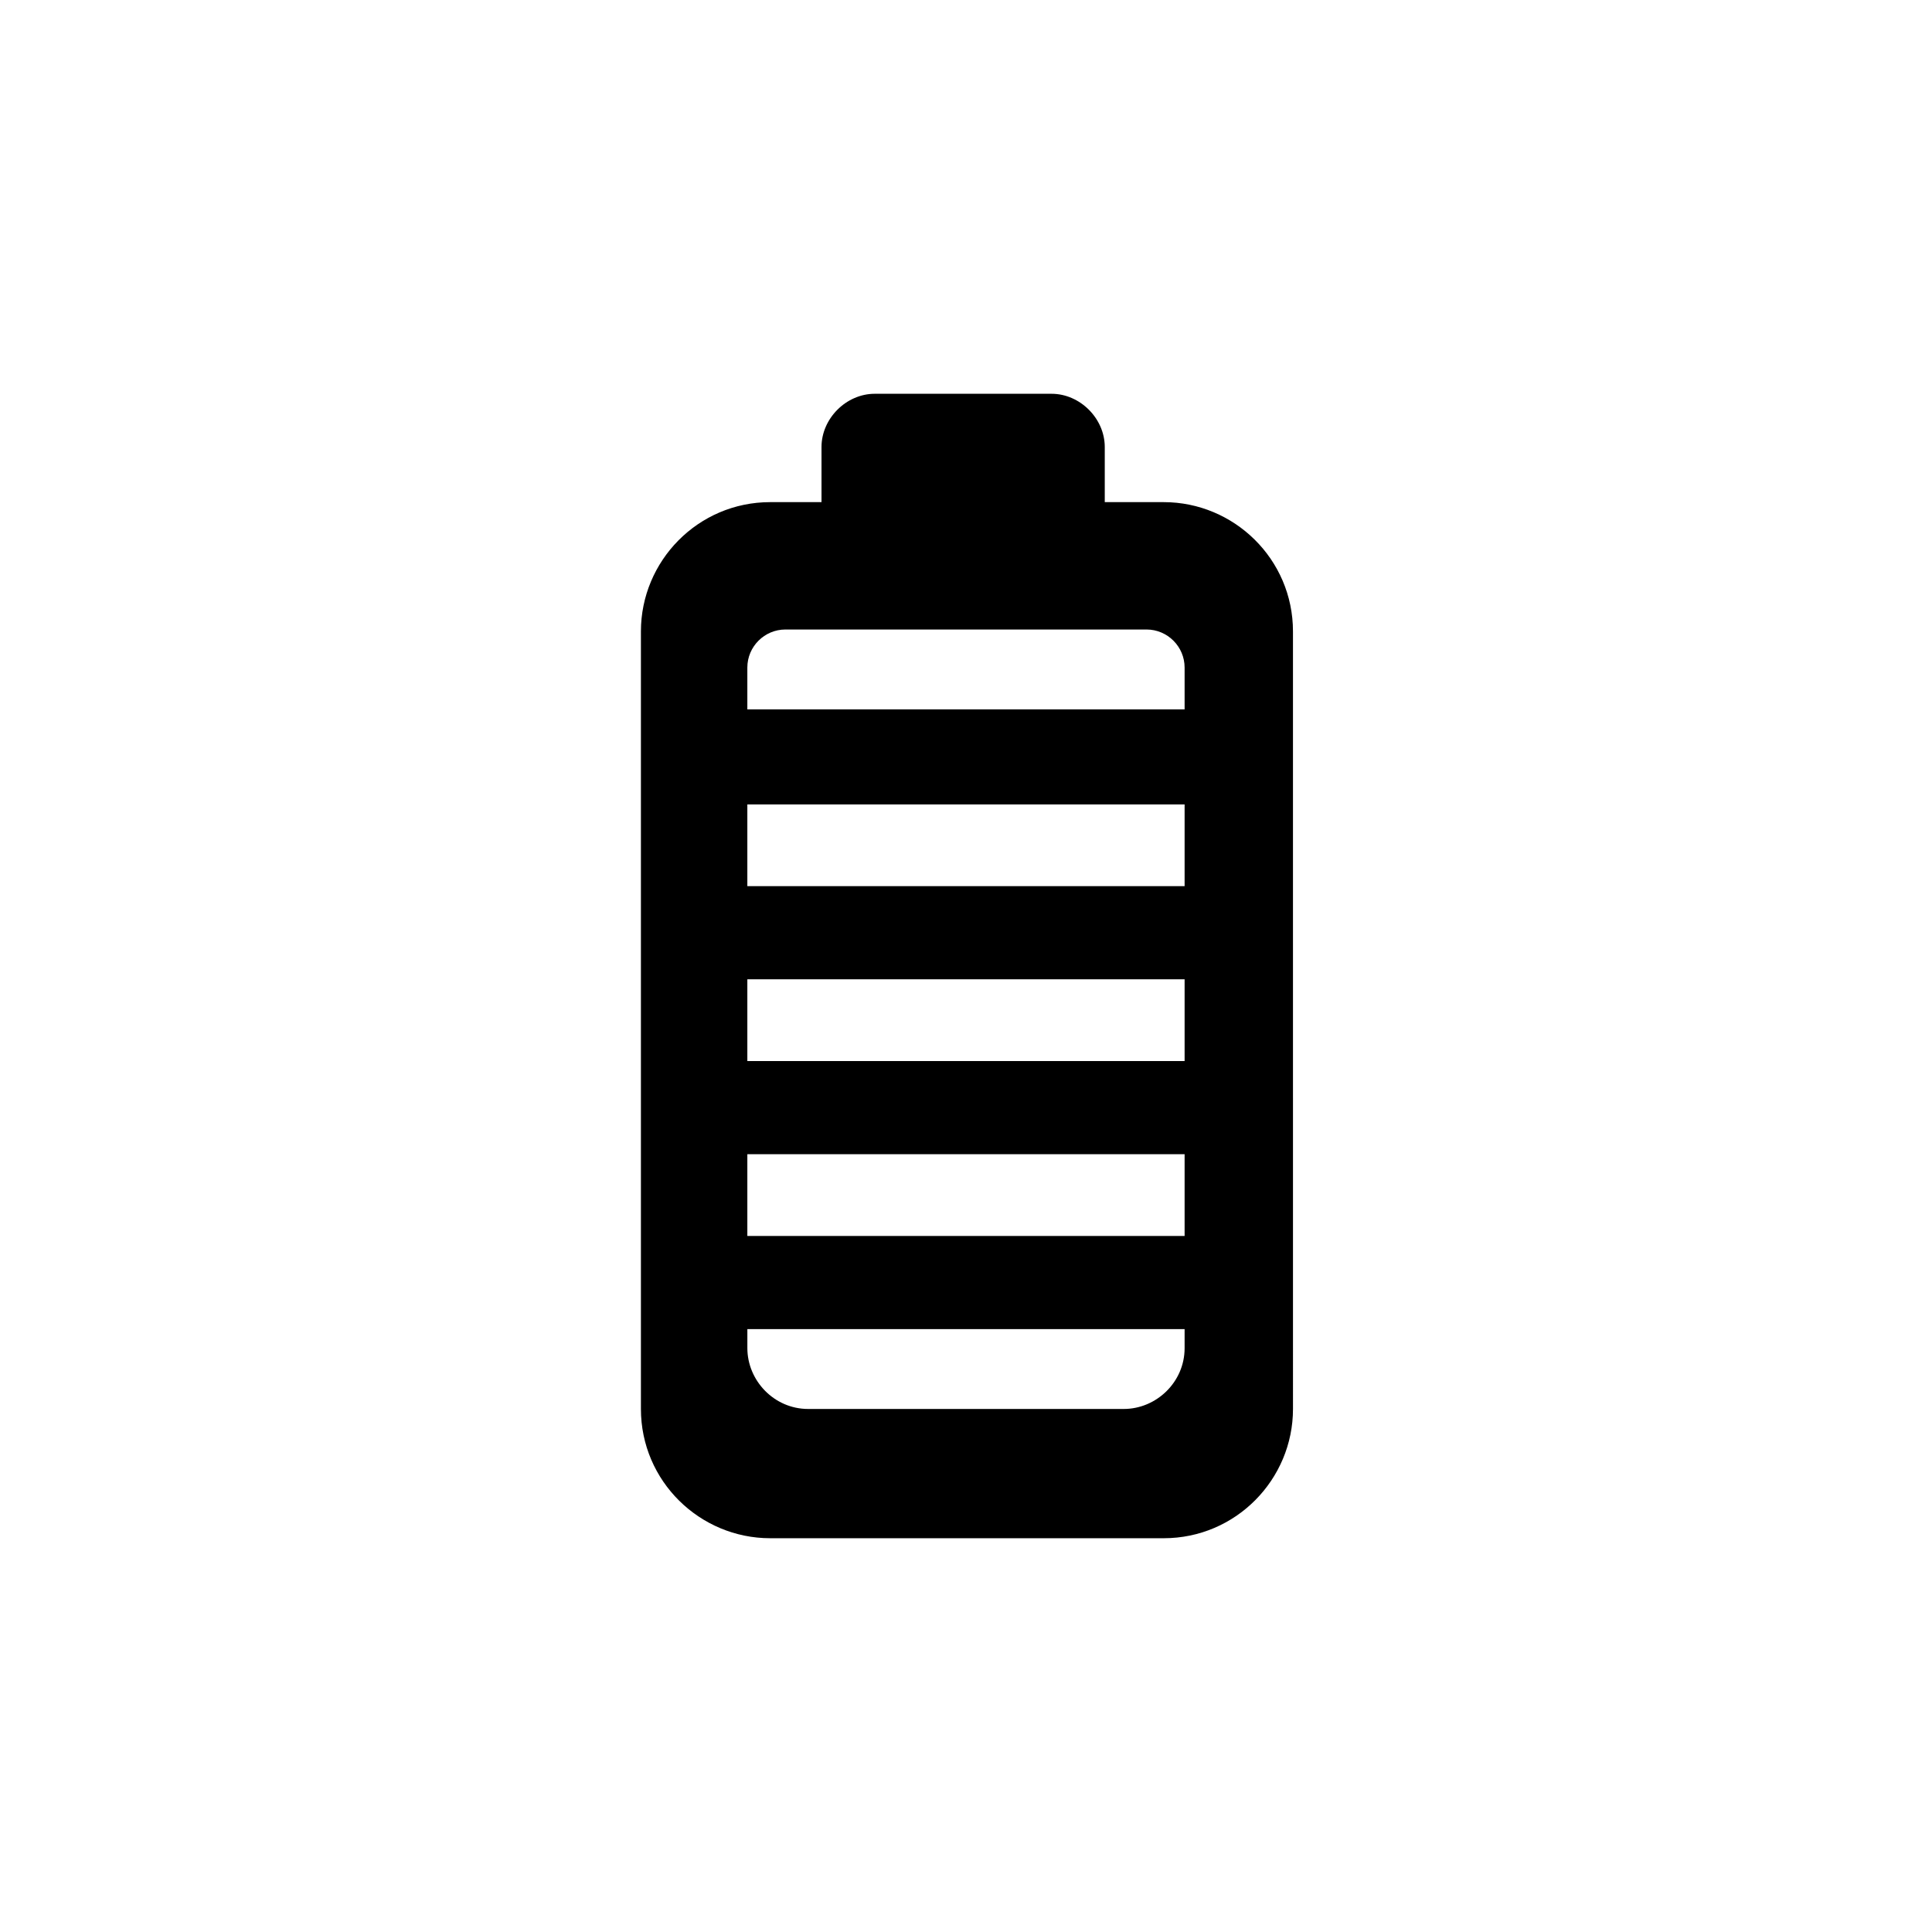
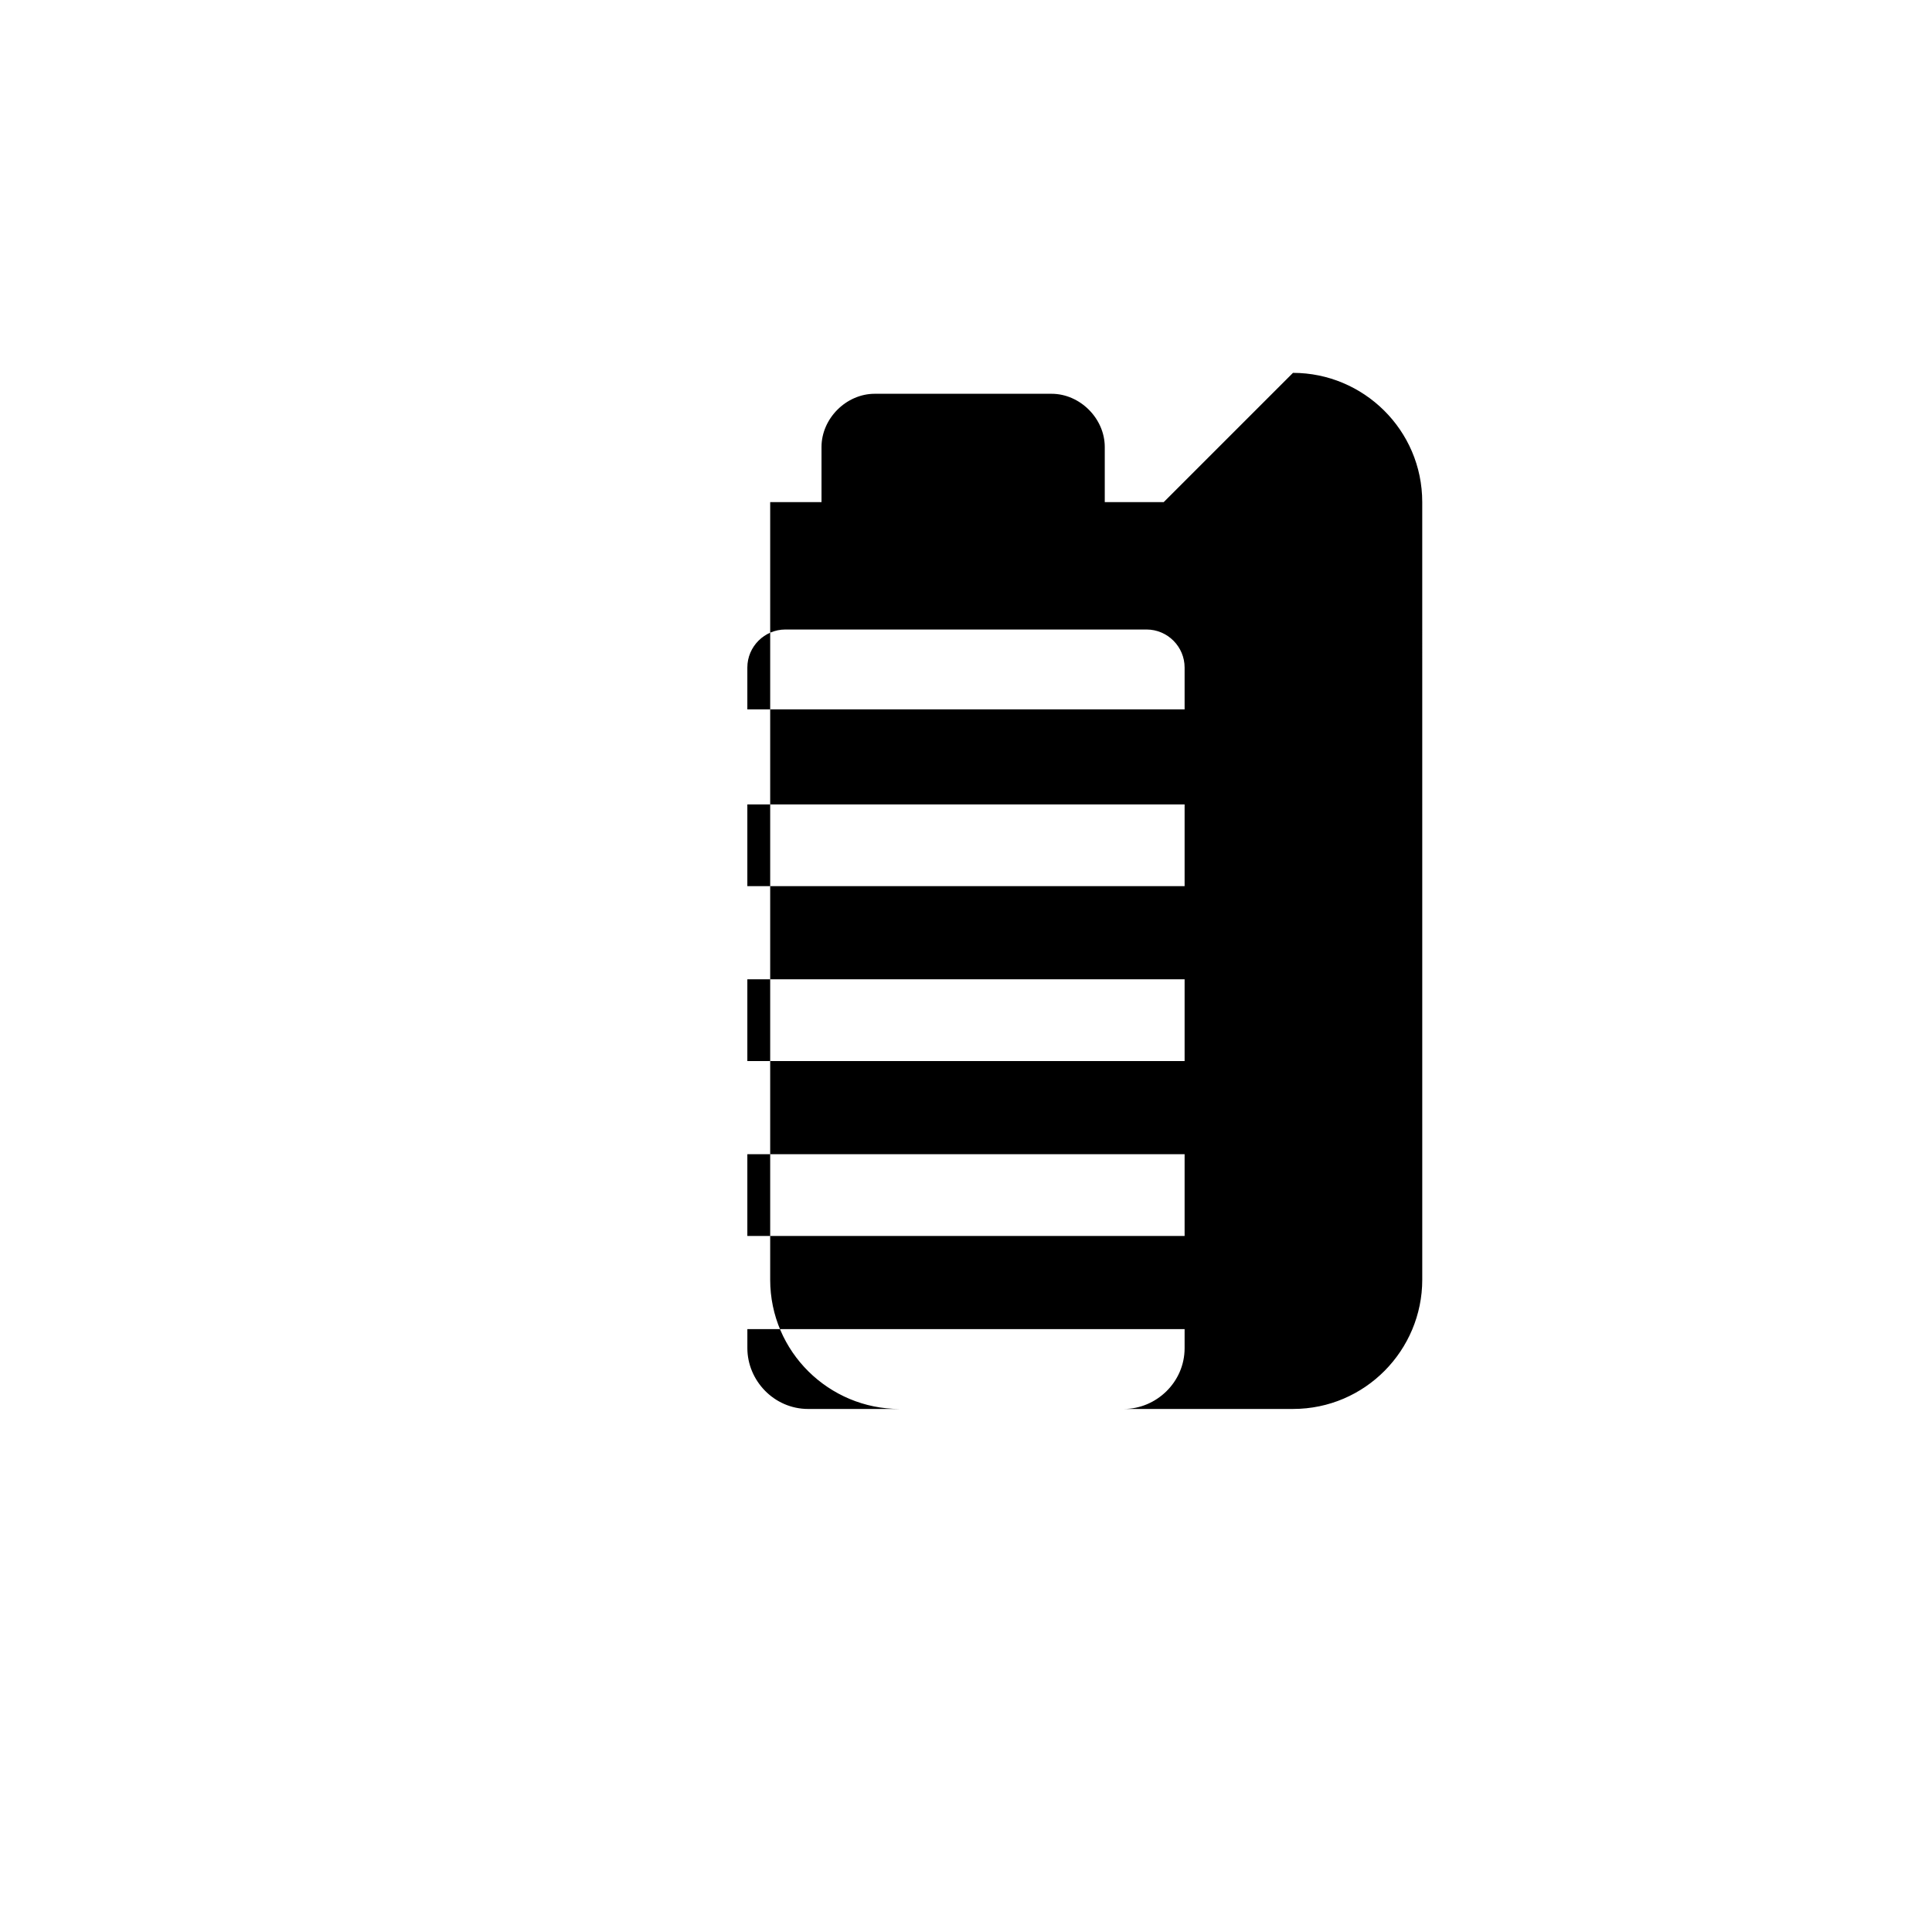
<svg xmlns="http://www.w3.org/2000/svg" fill="#000000" width="800px" height="800px" version="1.1" viewBox="144 144 512 512">
-   <path d="m452.39 277.07h-15.617v-14.609c0-7.559-6.551-14.105-14.105-14.105h-46.855c-7.559 0-14.105 6.551-14.105 14.105v14.609h-13.602c-19.145 0-34.258 15.617-34.258 34.258v206.06c0 19.145 15.617 34.258 34.258 34.258h104.29c19.145 0 34.258-15.617 34.258-34.258l-0.004-206.06c0-19.145-15.617-34.258-34.258-34.258zm5.543 219.16v5.039c0 9.07-7.559 16.121-16.121 16.121h-83.633c-9.07 0-16.121-7.559-16.121-16.121v-5.039zm0-46.352v21.664h-115.88v-21.664zm0-46.352v21.664h-115.88v-21.664zm0-46.348v21.664h-115.88v-21.664zm-115.88-25.191v-11.082c0-5.543 4.535-10.078 10.078-10.078h95.723c5.543 0 10.078 4.535 10.078 10.078v11.082z" />
+   <path d="m452.39 277.07h-15.617v-14.609c0-7.559-6.551-14.105-14.105-14.105h-46.855c-7.559 0-14.105 6.551-14.105 14.105v14.609h-13.602v206.06c0 19.145 15.617 34.258 34.258 34.258h104.29c19.145 0 34.258-15.617 34.258-34.258l-0.004-206.06c0-19.145-15.617-34.258-34.258-34.258zm5.543 219.16v5.039c0 9.07-7.559 16.121-16.121 16.121h-83.633c-9.07 0-16.121-7.559-16.121-16.121v-5.039zm0-46.352v21.664h-115.88v-21.664zm0-46.352v21.664h-115.88v-21.664zm0-46.348v21.664h-115.88v-21.664zm-115.88-25.191v-11.082c0-5.543 4.535-10.078 10.078-10.078h95.723c5.543 0 10.078 4.535 10.078 10.078v11.082z" />
</svg>